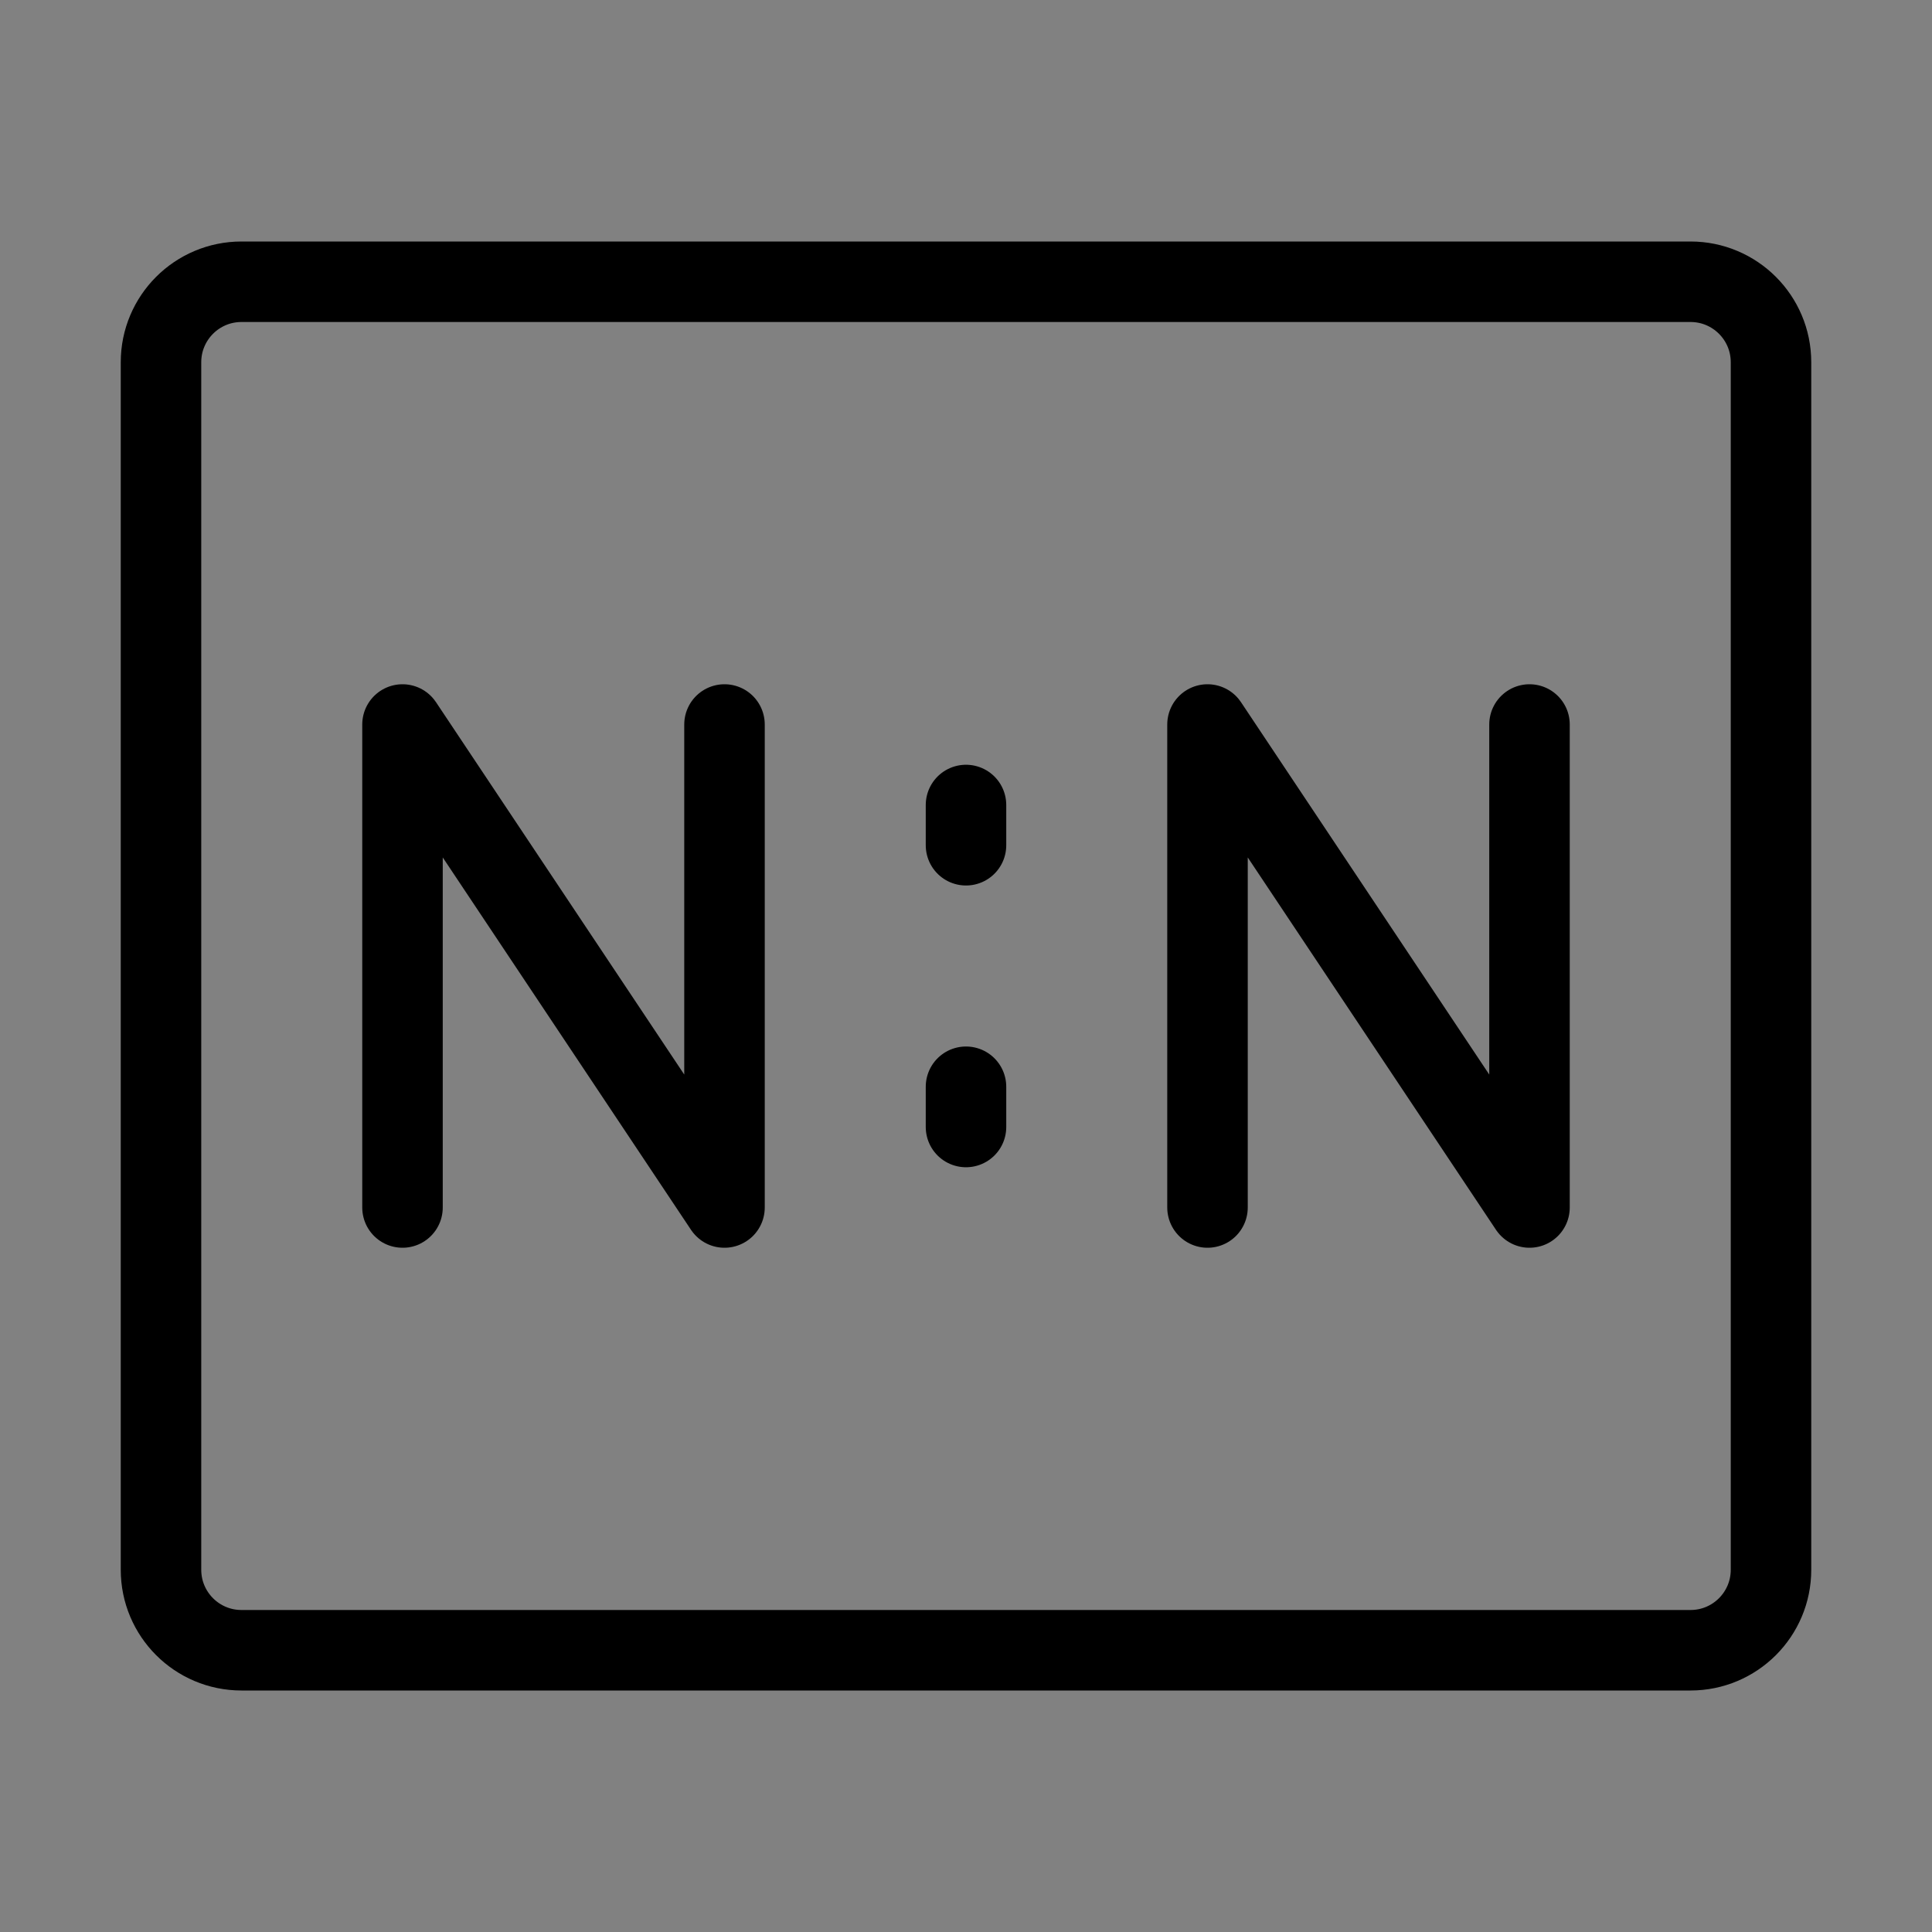
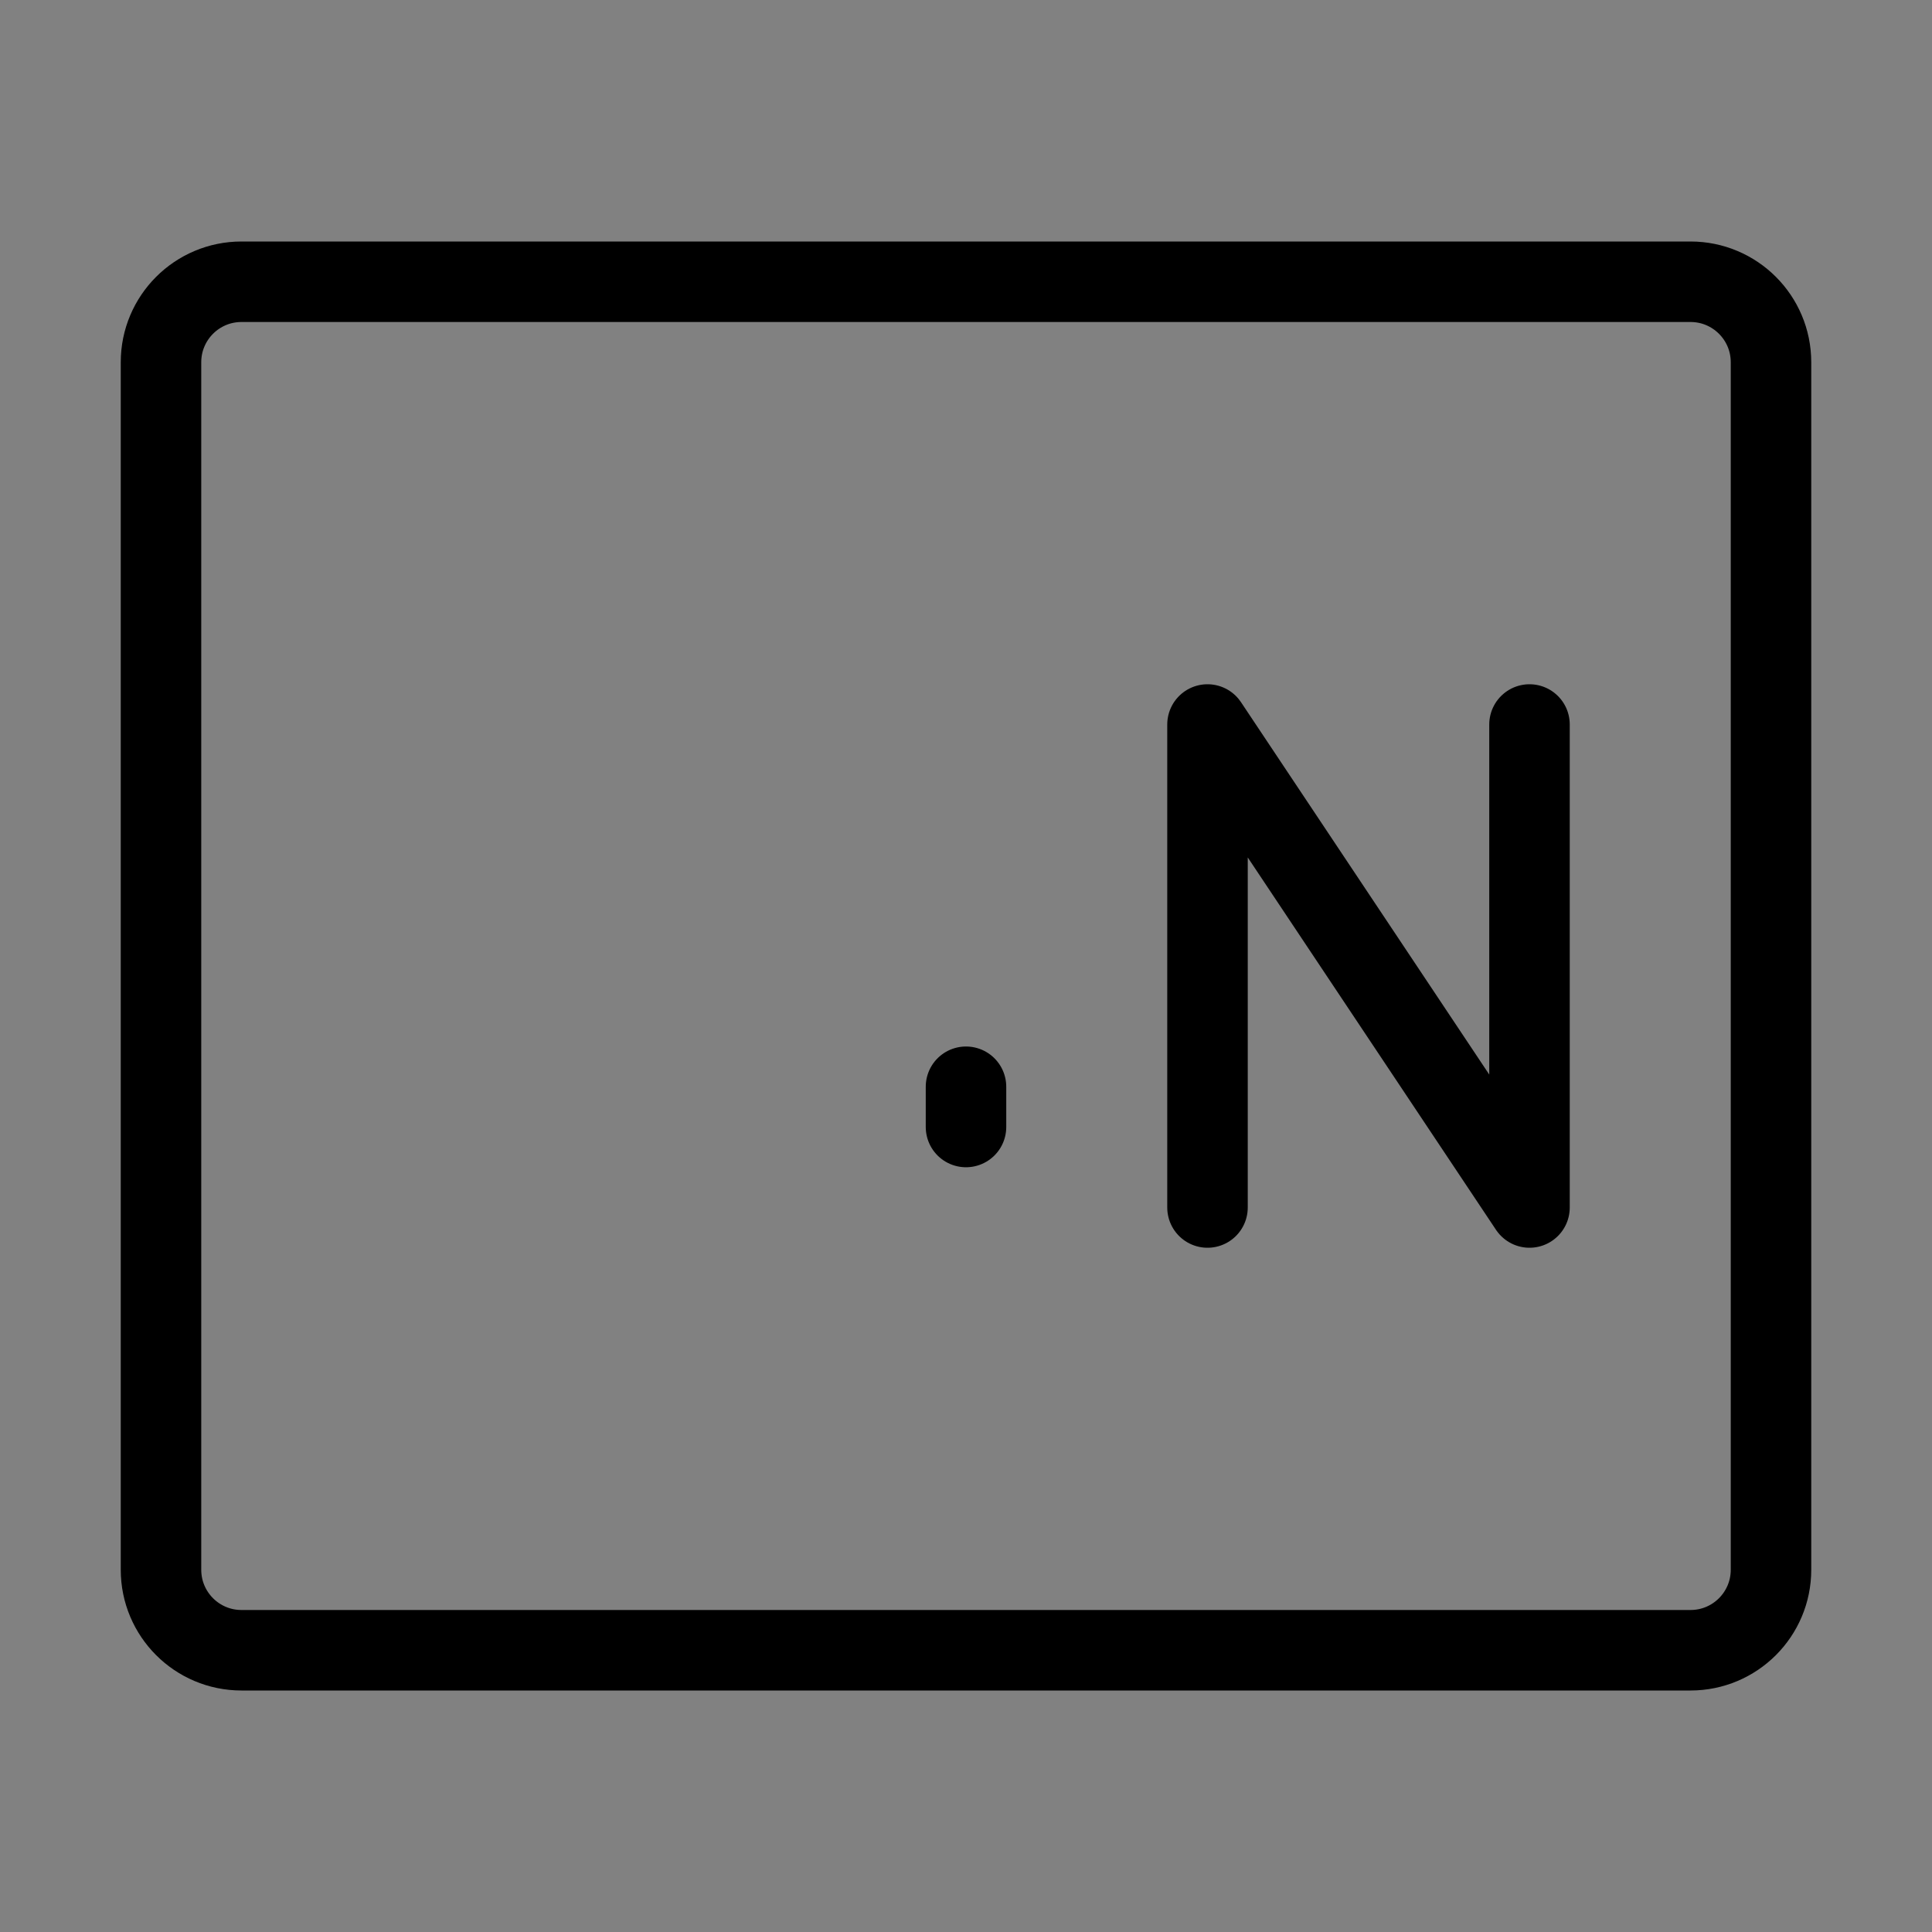
<svg xmlns="http://www.w3.org/2000/svg" viewBox="0 0 48 48" fill="none">
  <rect x="0" y="0" width="48" height="48" fill="#808080" stroke="none" />
  <rect width="48" height="48" fill="white" fill-opacity="0.01" />
  <path d="M42 7H6C4.895 7 4 7.895 4 9V39C4 40.105 4.895 41 6 41H42C43.105 41 44 40.105 44 39V9C44 7.895 43.105 7 42 7Z" fill="none" stroke="currentColor" stroke-width="2" />
  <path d="M30 30V18L38 30V18" stroke="currentColor" stroke-width="2" stroke-linecap="round" stroke-linejoin="round" />
-   <path d="M10 30V18L18 30V18" stroke="currentColor" stroke-width="2" stroke-linecap="round" stroke-linejoin="round" />
-   <path d="M24 20V21" stroke="currentColor" stroke-width="2" stroke-linecap="round" />
  <path d="M24 27V28" stroke="currentColor" stroke-width="2" stroke-linecap="round" />
</svg>